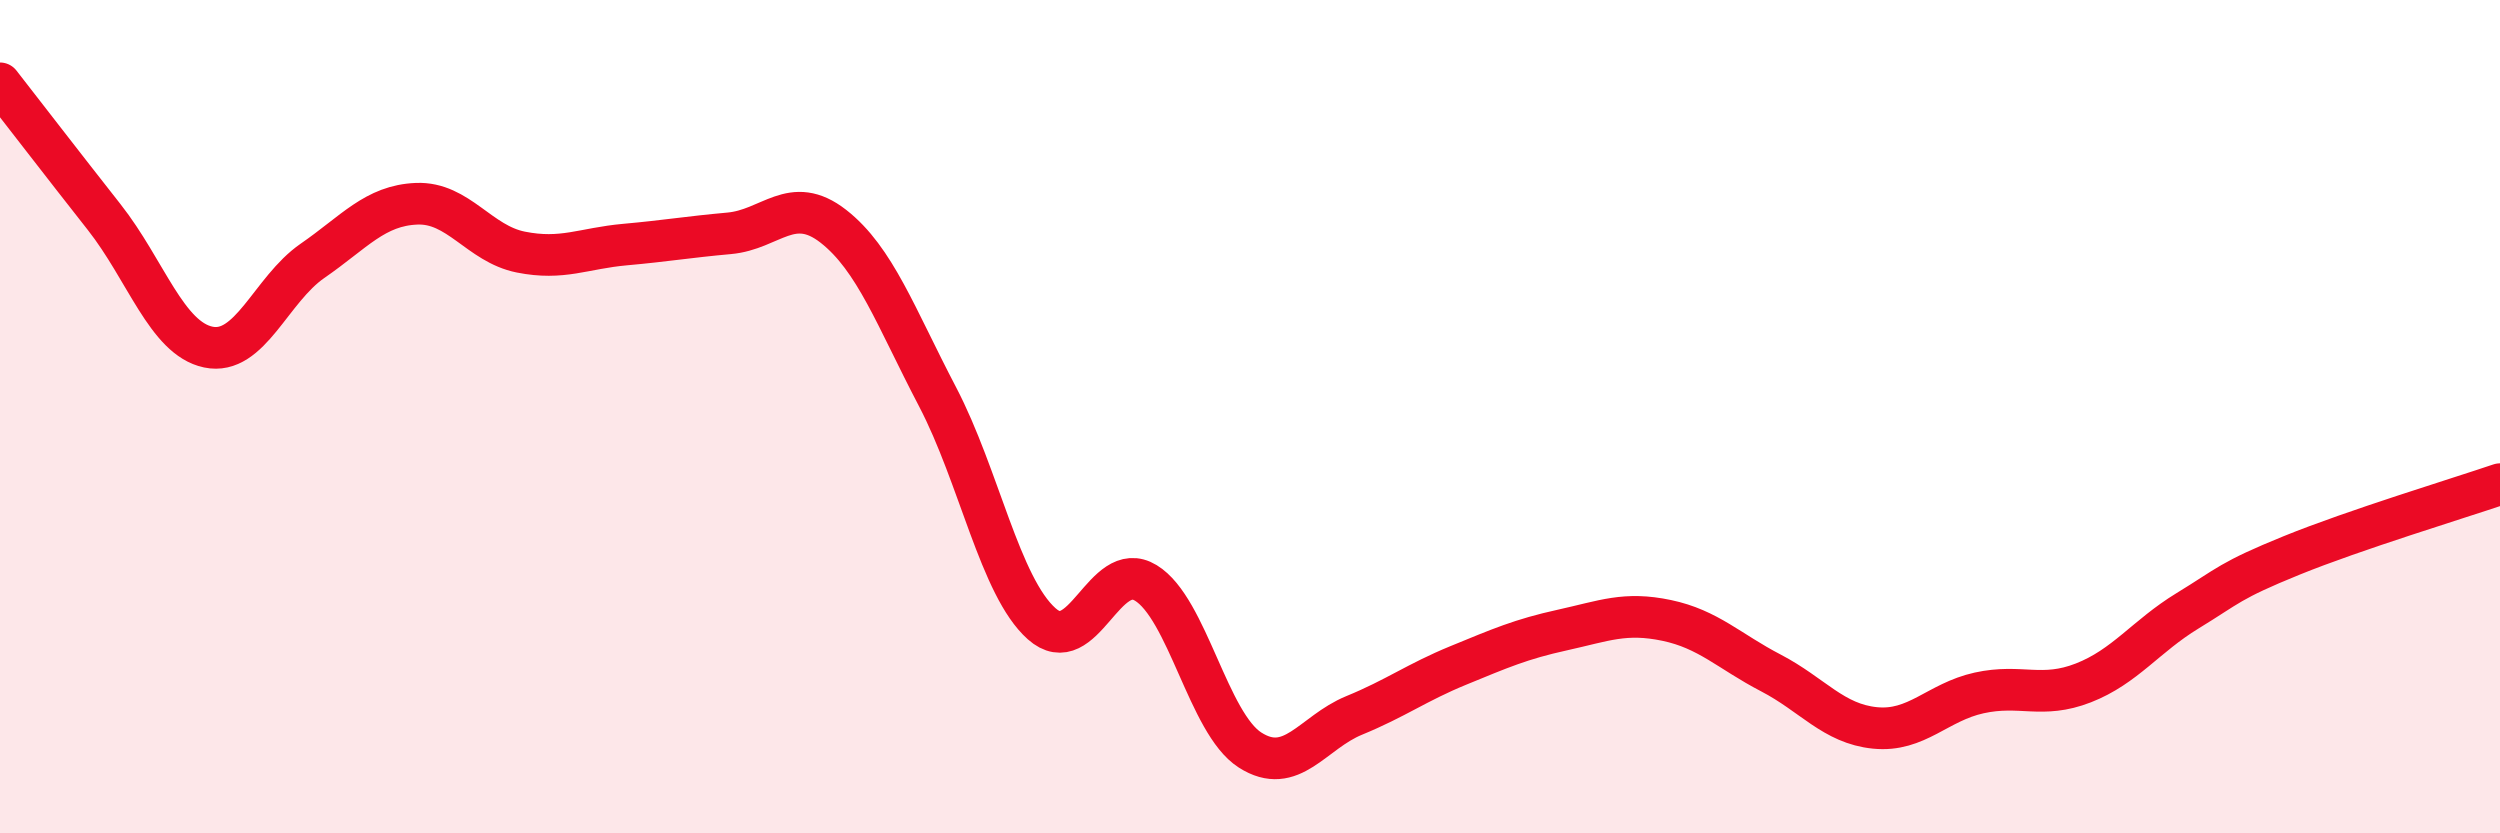
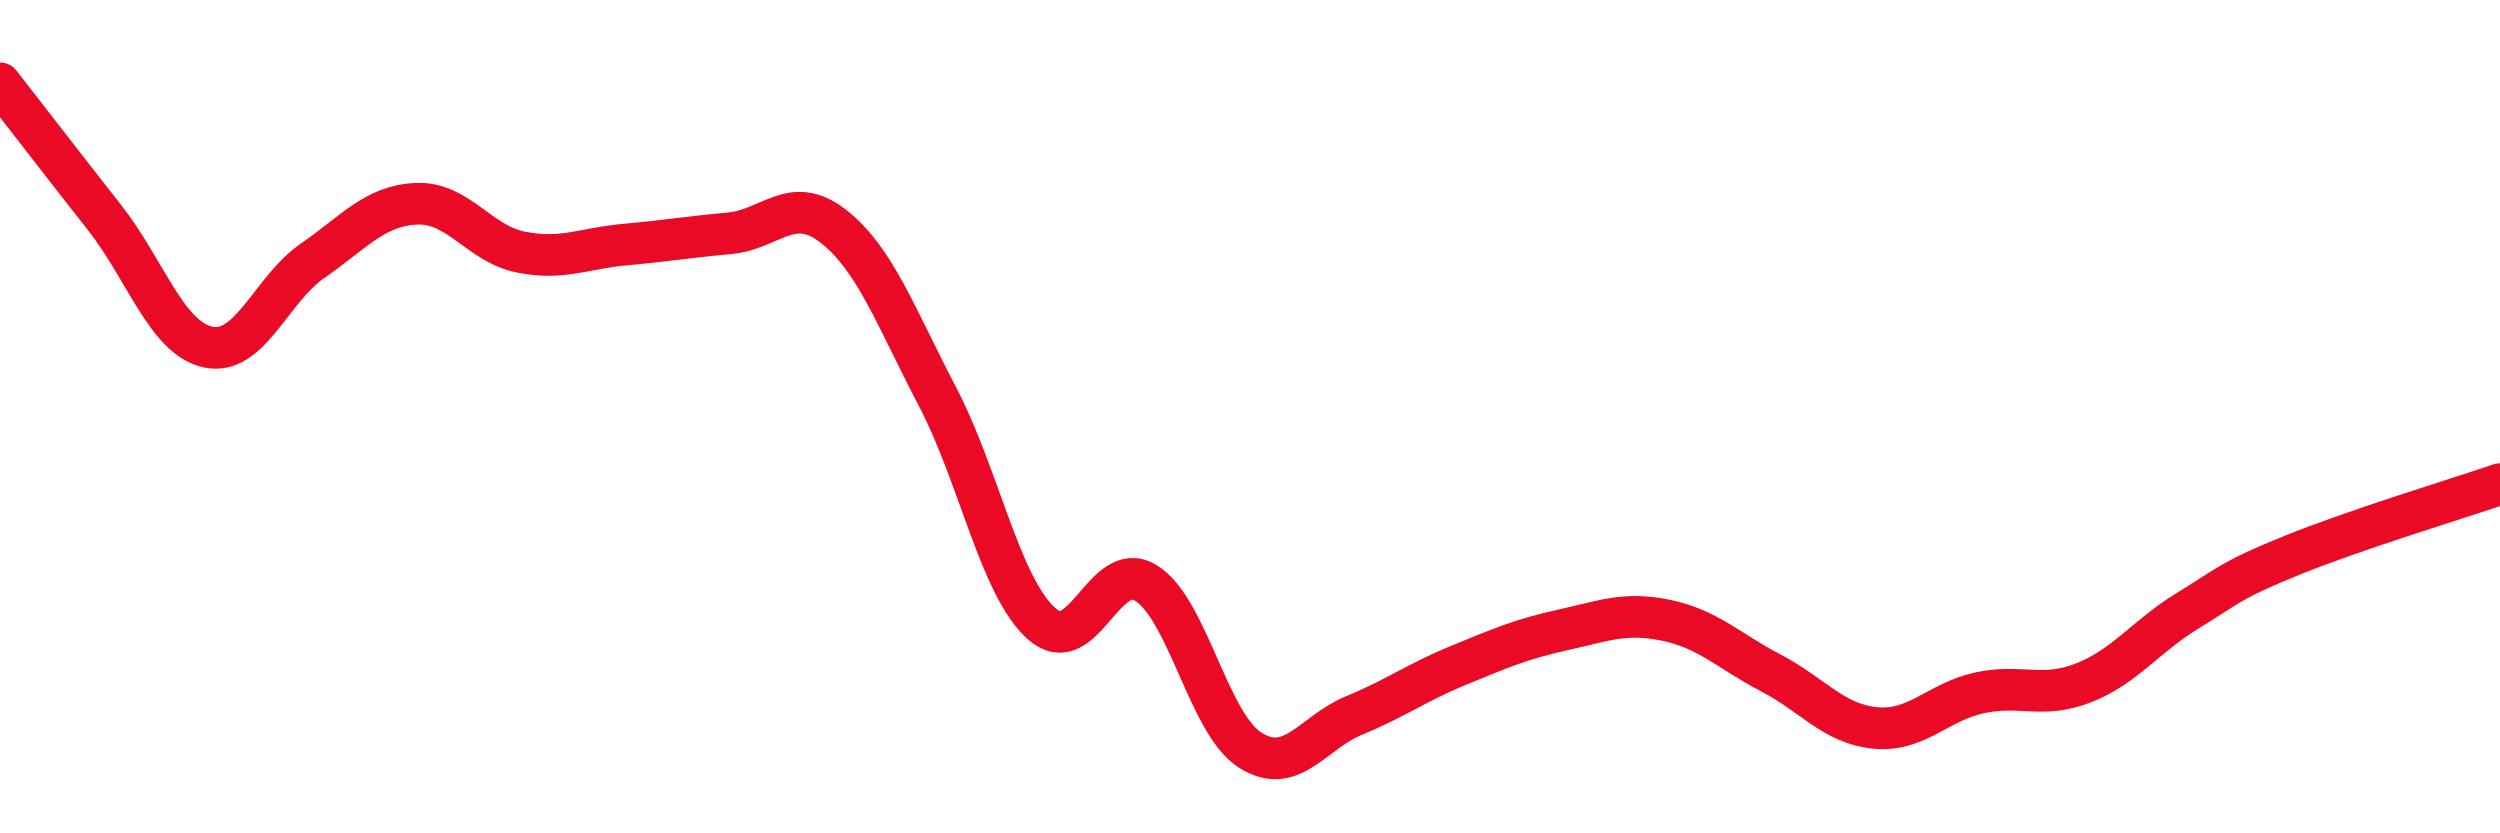
<svg xmlns="http://www.w3.org/2000/svg" width="60" height="20" viewBox="0 0 60 20">
-   <path d="M 0,2 C 0.5,2.64 1.5,3.94 2.5,5.21 C 3.5,6.48 4,8.12 5,8.33 C 6,8.54 6.5,6.95 7.5,6.26 C 8.5,5.57 9,4.93 10,4.89 C 11,4.85 11.5,5.85 12.5,6.05 C 13.5,6.25 14,5.96 15,5.87 C 16,5.78 16.5,5.69 17.5,5.6 C 18.5,5.51 19,4.65 20,5.43 C 21,6.21 21.5,7.61 22.5,9.52 C 23.5,11.43 24,14.08 25,14.97 C 26,15.86 26.5,13.38 27.5,13.99 C 28.5,14.6 29,17.36 30,18 C 31,18.64 31.5,17.58 32.5,17.17 C 33.5,16.76 34,16.38 35,15.97 C 36,15.56 36.5,15.34 37.5,15.12 C 38.5,14.9 39,14.68 40,14.89 C 41,15.1 41.5,15.63 42.5,16.15 C 43.5,16.67 44,17.37 45,17.47 C 46,17.57 46.5,16.85 47.5,16.63 C 48.5,16.41 49,16.78 50,16.39 C 51,16 51.5,15.27 52.5,14.66 C 53.5,14.05 53.5,13.94 55,13.33 C 56.5,12.72 59,11.96 60,11.62L60 20L0 20Z" fill="#EB0A25" opacity="0.1" stroke-linecap="round" stroke-linejoin="round" />
  <path d="M 0,2 C 0.5,2.64 1.5,3.94 2.5,5.21 C 3.5,6.48 4,8.12 5,8.33 C 6,8.54 6.5,6.95 7.5,6.26 C 8.5,5.57 9,4.93 10,4.89 C 11,4.85 11.5,5.85 12.5,6.05 C 13.5,6.25 14,5.96 15,5.87 C 16,5.78 16.5,5.69 17.5,5.6 C 18.5,5.51 19,4.65 20,5.43 C 21,6.21 21.5,7.61 22.5,9.52 C 23.5,11.43 24,14.08 25,14.97 C 26,15.86 26.5,13.38 27.5,13.99 C 28.5,14.6 29,17.36 30,18 C 31,18.64 31.5,17.58 32.5,17.17 C 33.5,16.76 34,16.38 35,15.97 C 36,15.56 36.5,15.34 37.5,15.12 C 38.5,14.9 39,14.68 40,14.89 C 41,15.1 41.5,15.63 42.5,16.15 C 43.5,16.67 44,17.37 45,17.47 C 46,17.57 46.5,16.85 47.5,16.63 C 48.5,16.41 49,16.78 50,16.39 C 51,16 51.5,15.27 52.5,14.66 C 53.5,14.05 53.5,13.94 55,13.33 C 56.5,12.72 59,11.96 60,11.62" stroke="#EB0A25" stroke-width="1" fill="none" stroke-linecap="round" stroke-linejoin="round" />
</svg>